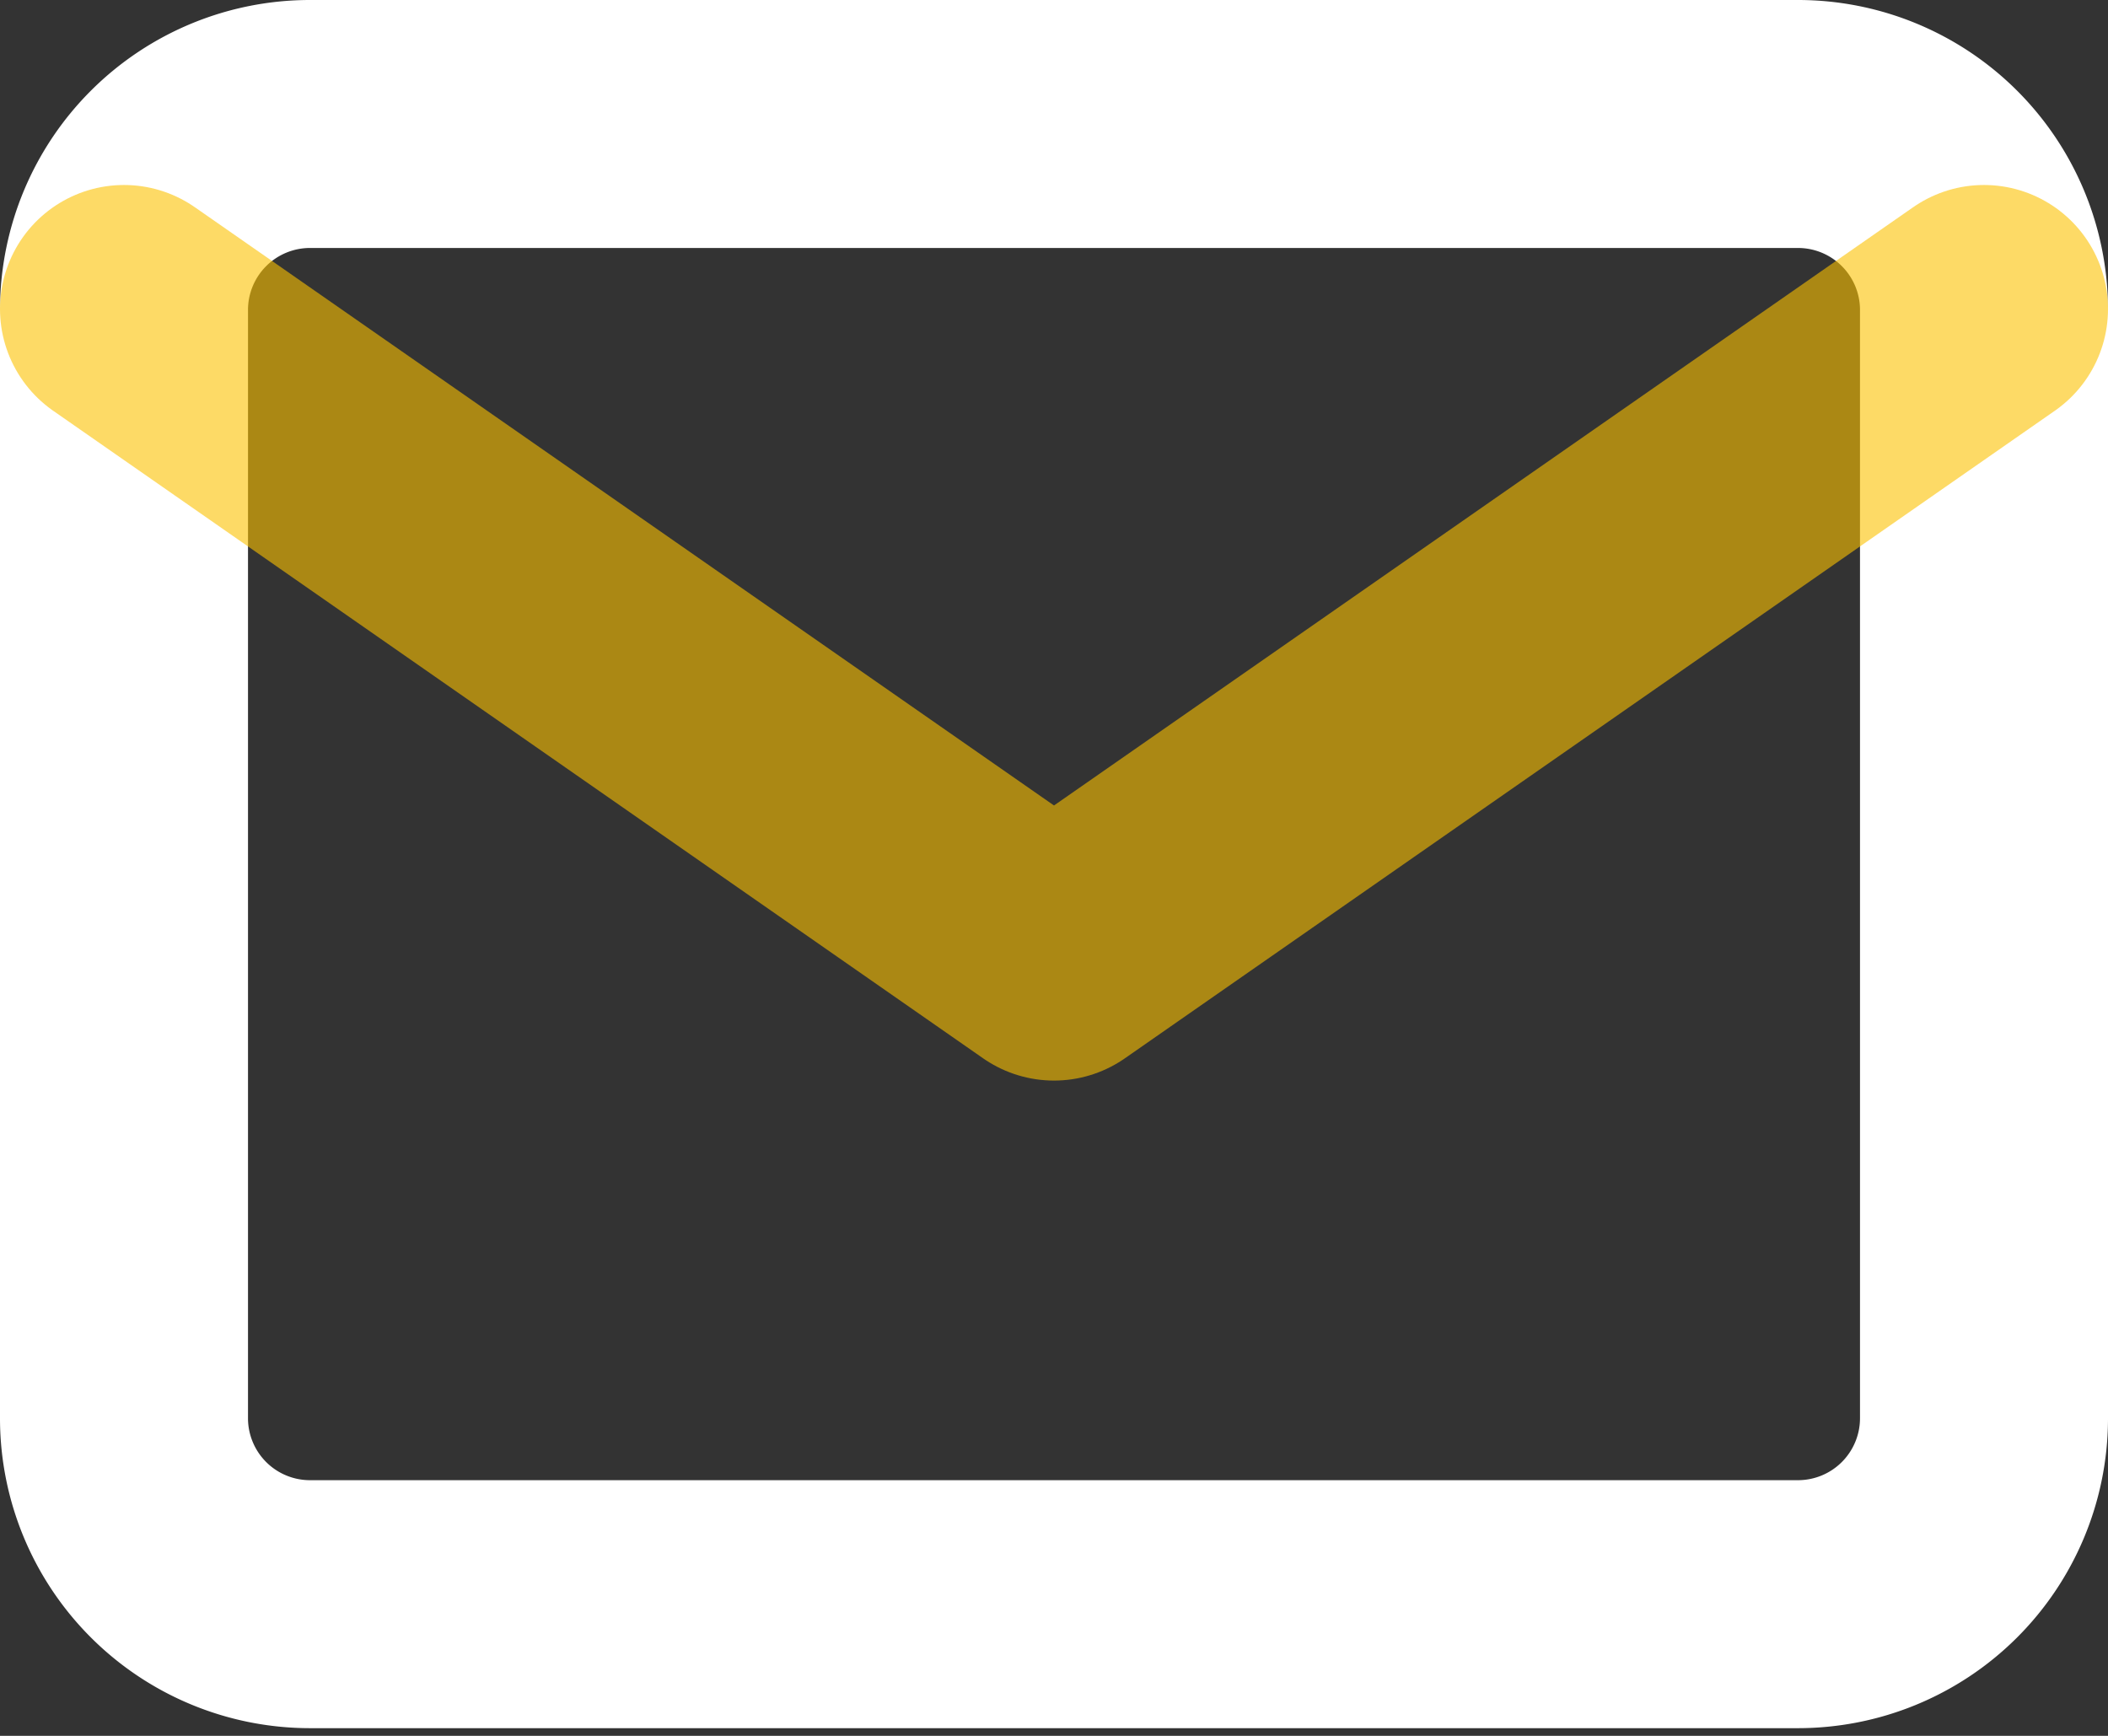
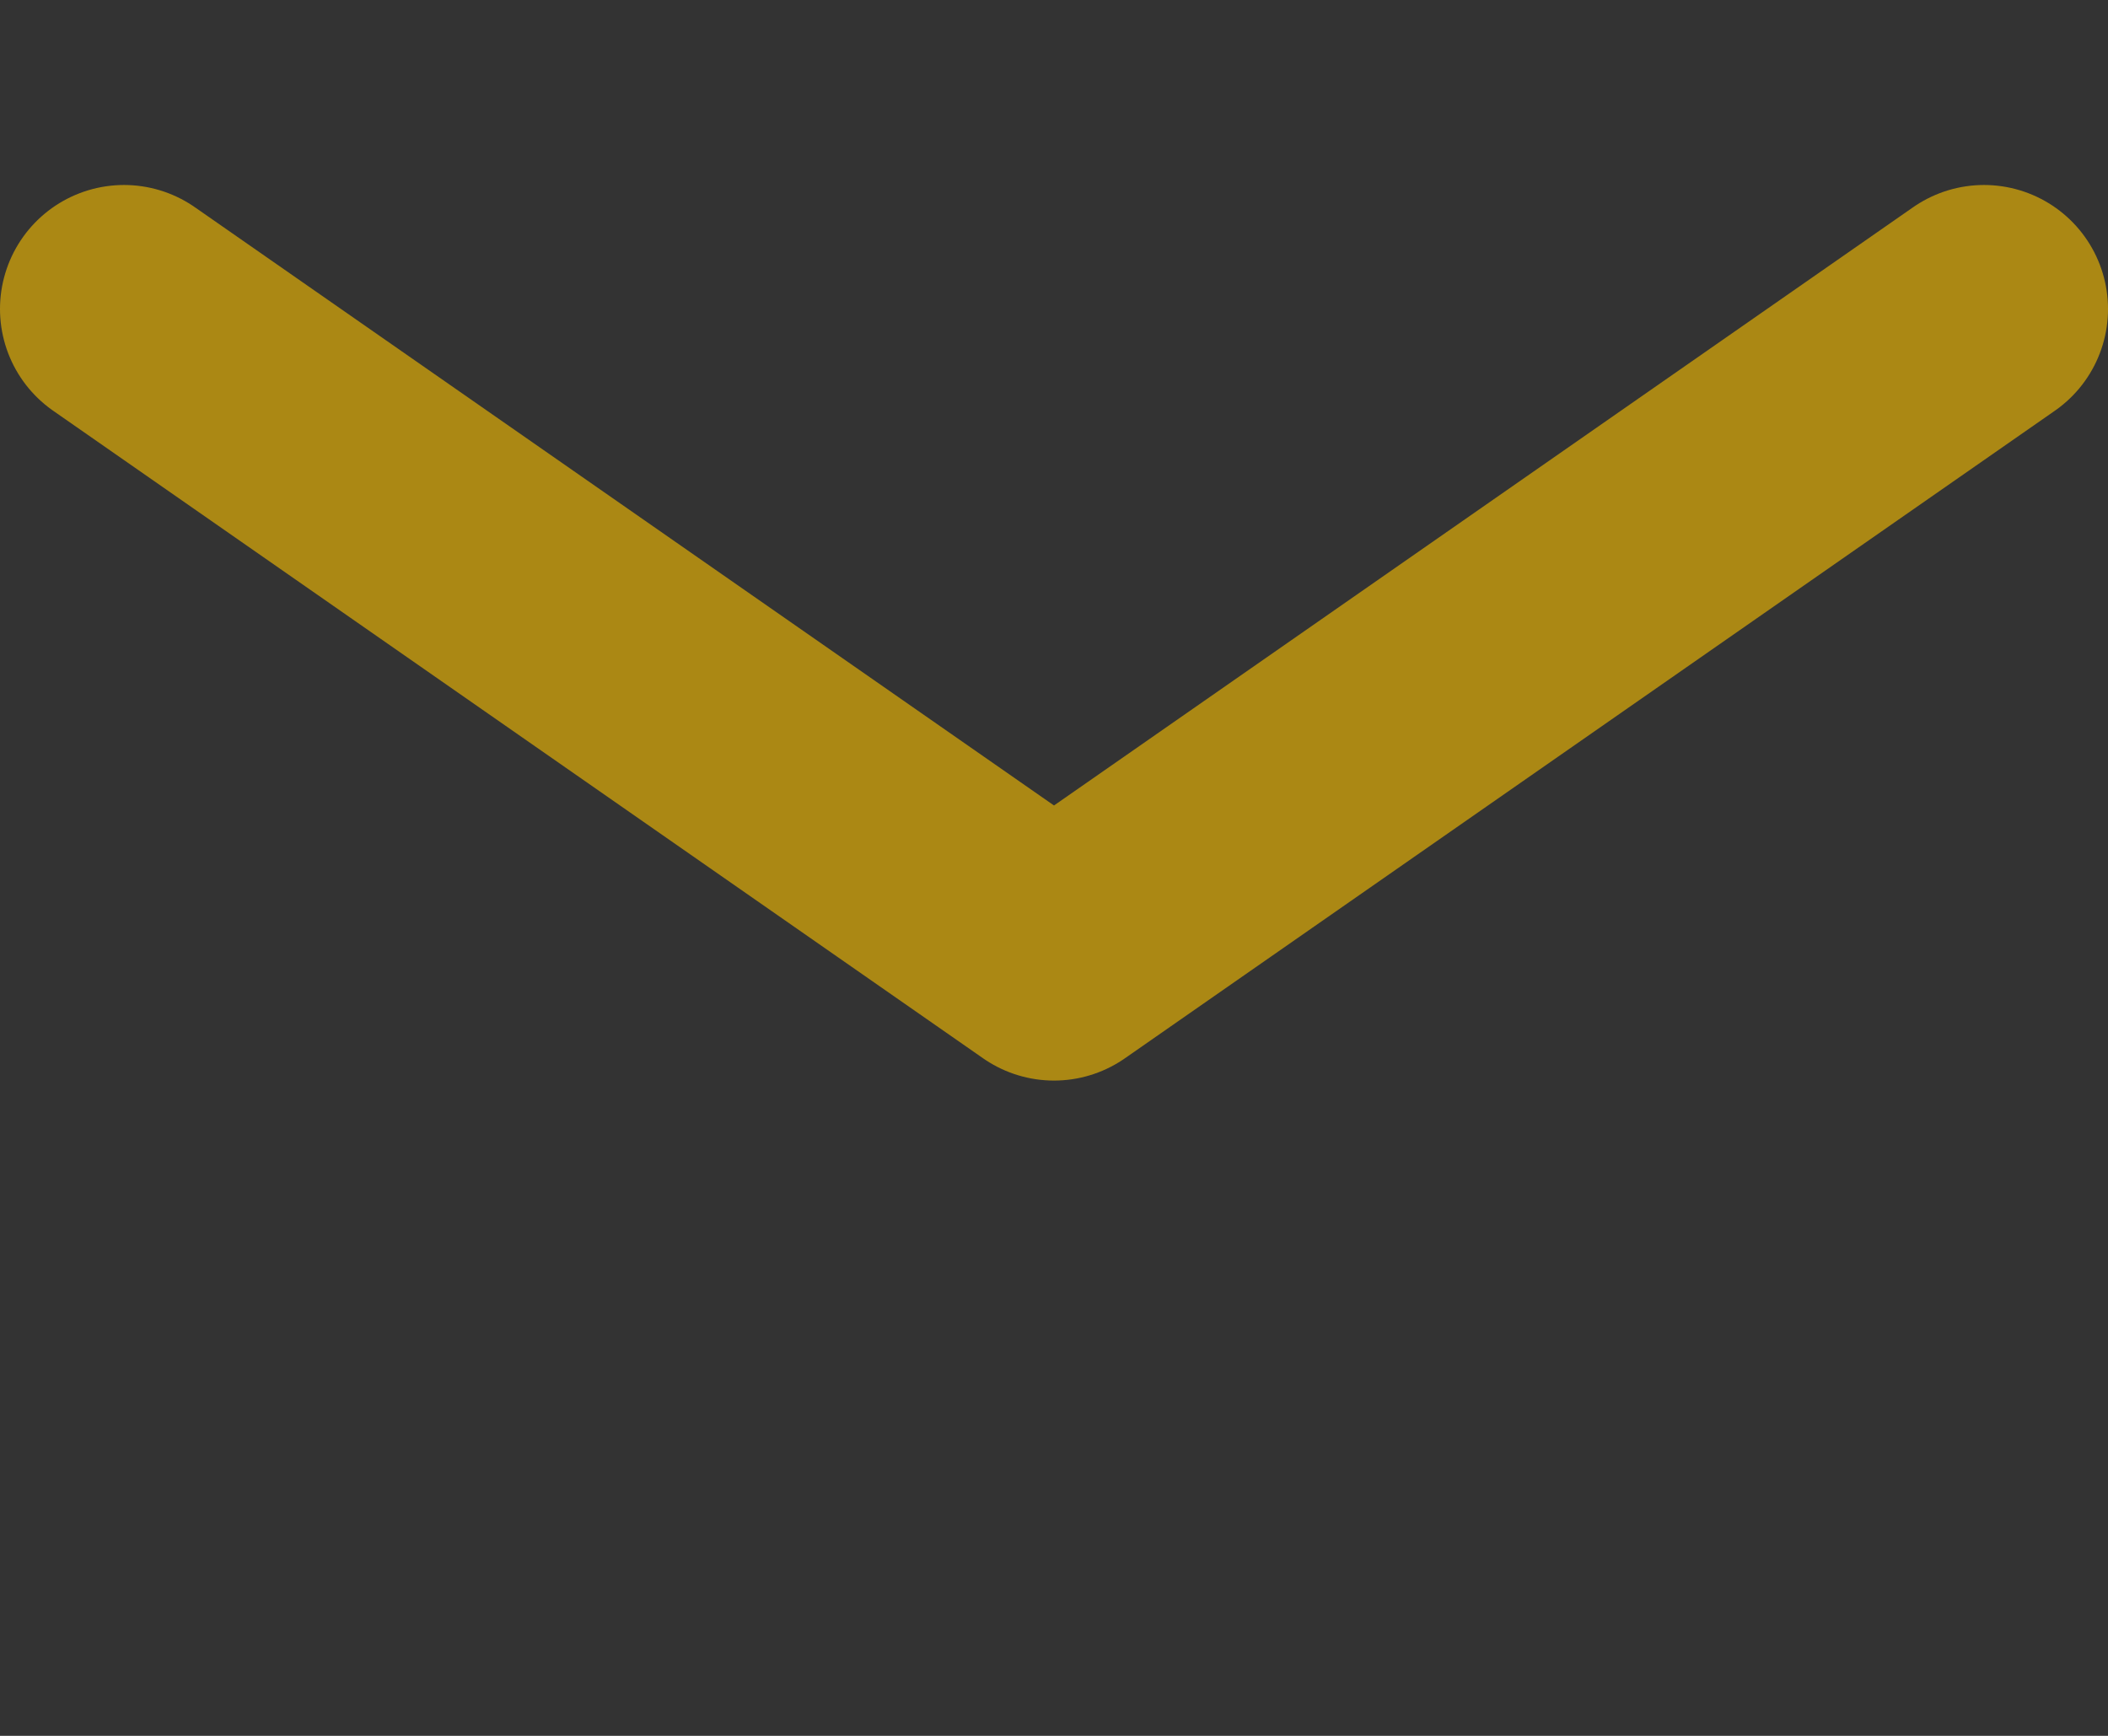
<svg xmlns="http://www.w3.org/2000/svg" width="17" height="14" fill="none" stroke-width="2" stroke-linejoin="round">
  <rect width="100%" height="100%" fill="#333333" stroke="none" />
-   <path d="M2.5 1h12A1.5 1.5 0 0 1 16 2.492v8.954a1.5 1.5 0 0 1-1.5 1.492h-12A1.5 1.5 0 0 1 1 11.447V2.492A1.5 1.5 0 0 1 2.5 1z" stroke="#fff" />
  <path opacity=".6" d="M16 2.492L8.5 7.715 1 2.492" stroke="#fcc200" stroke-linecap="round" />
</svg>